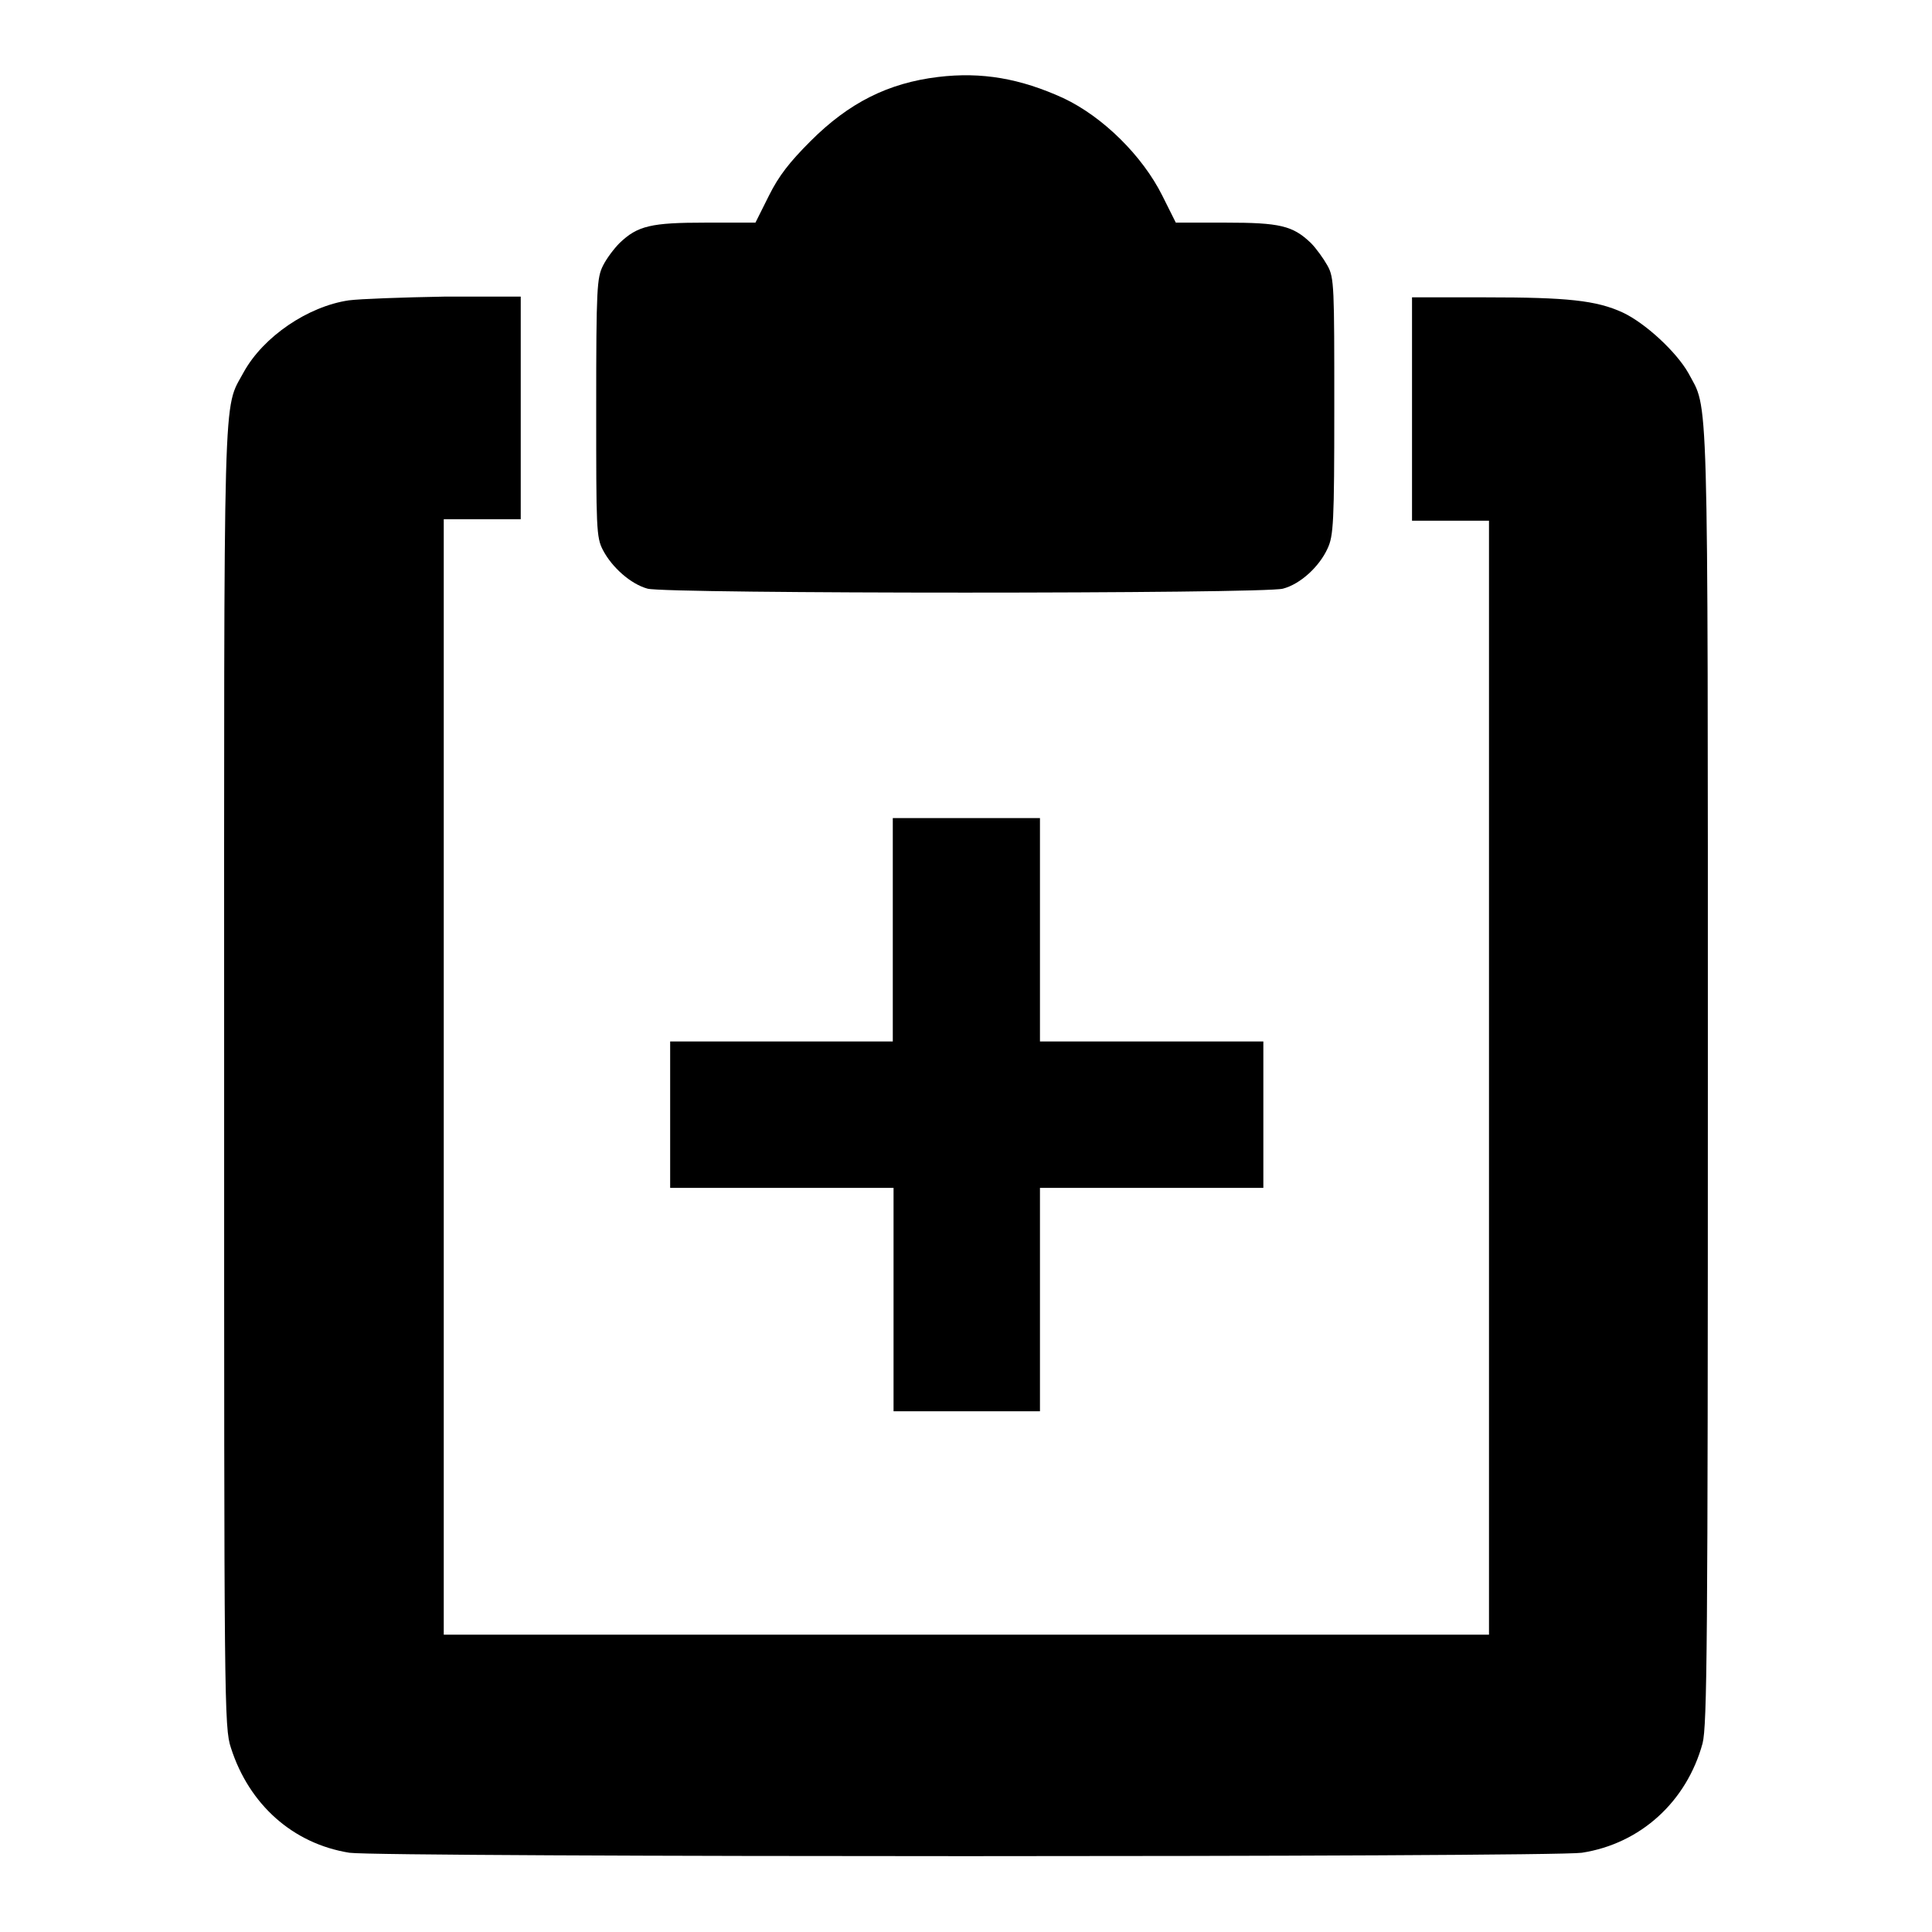
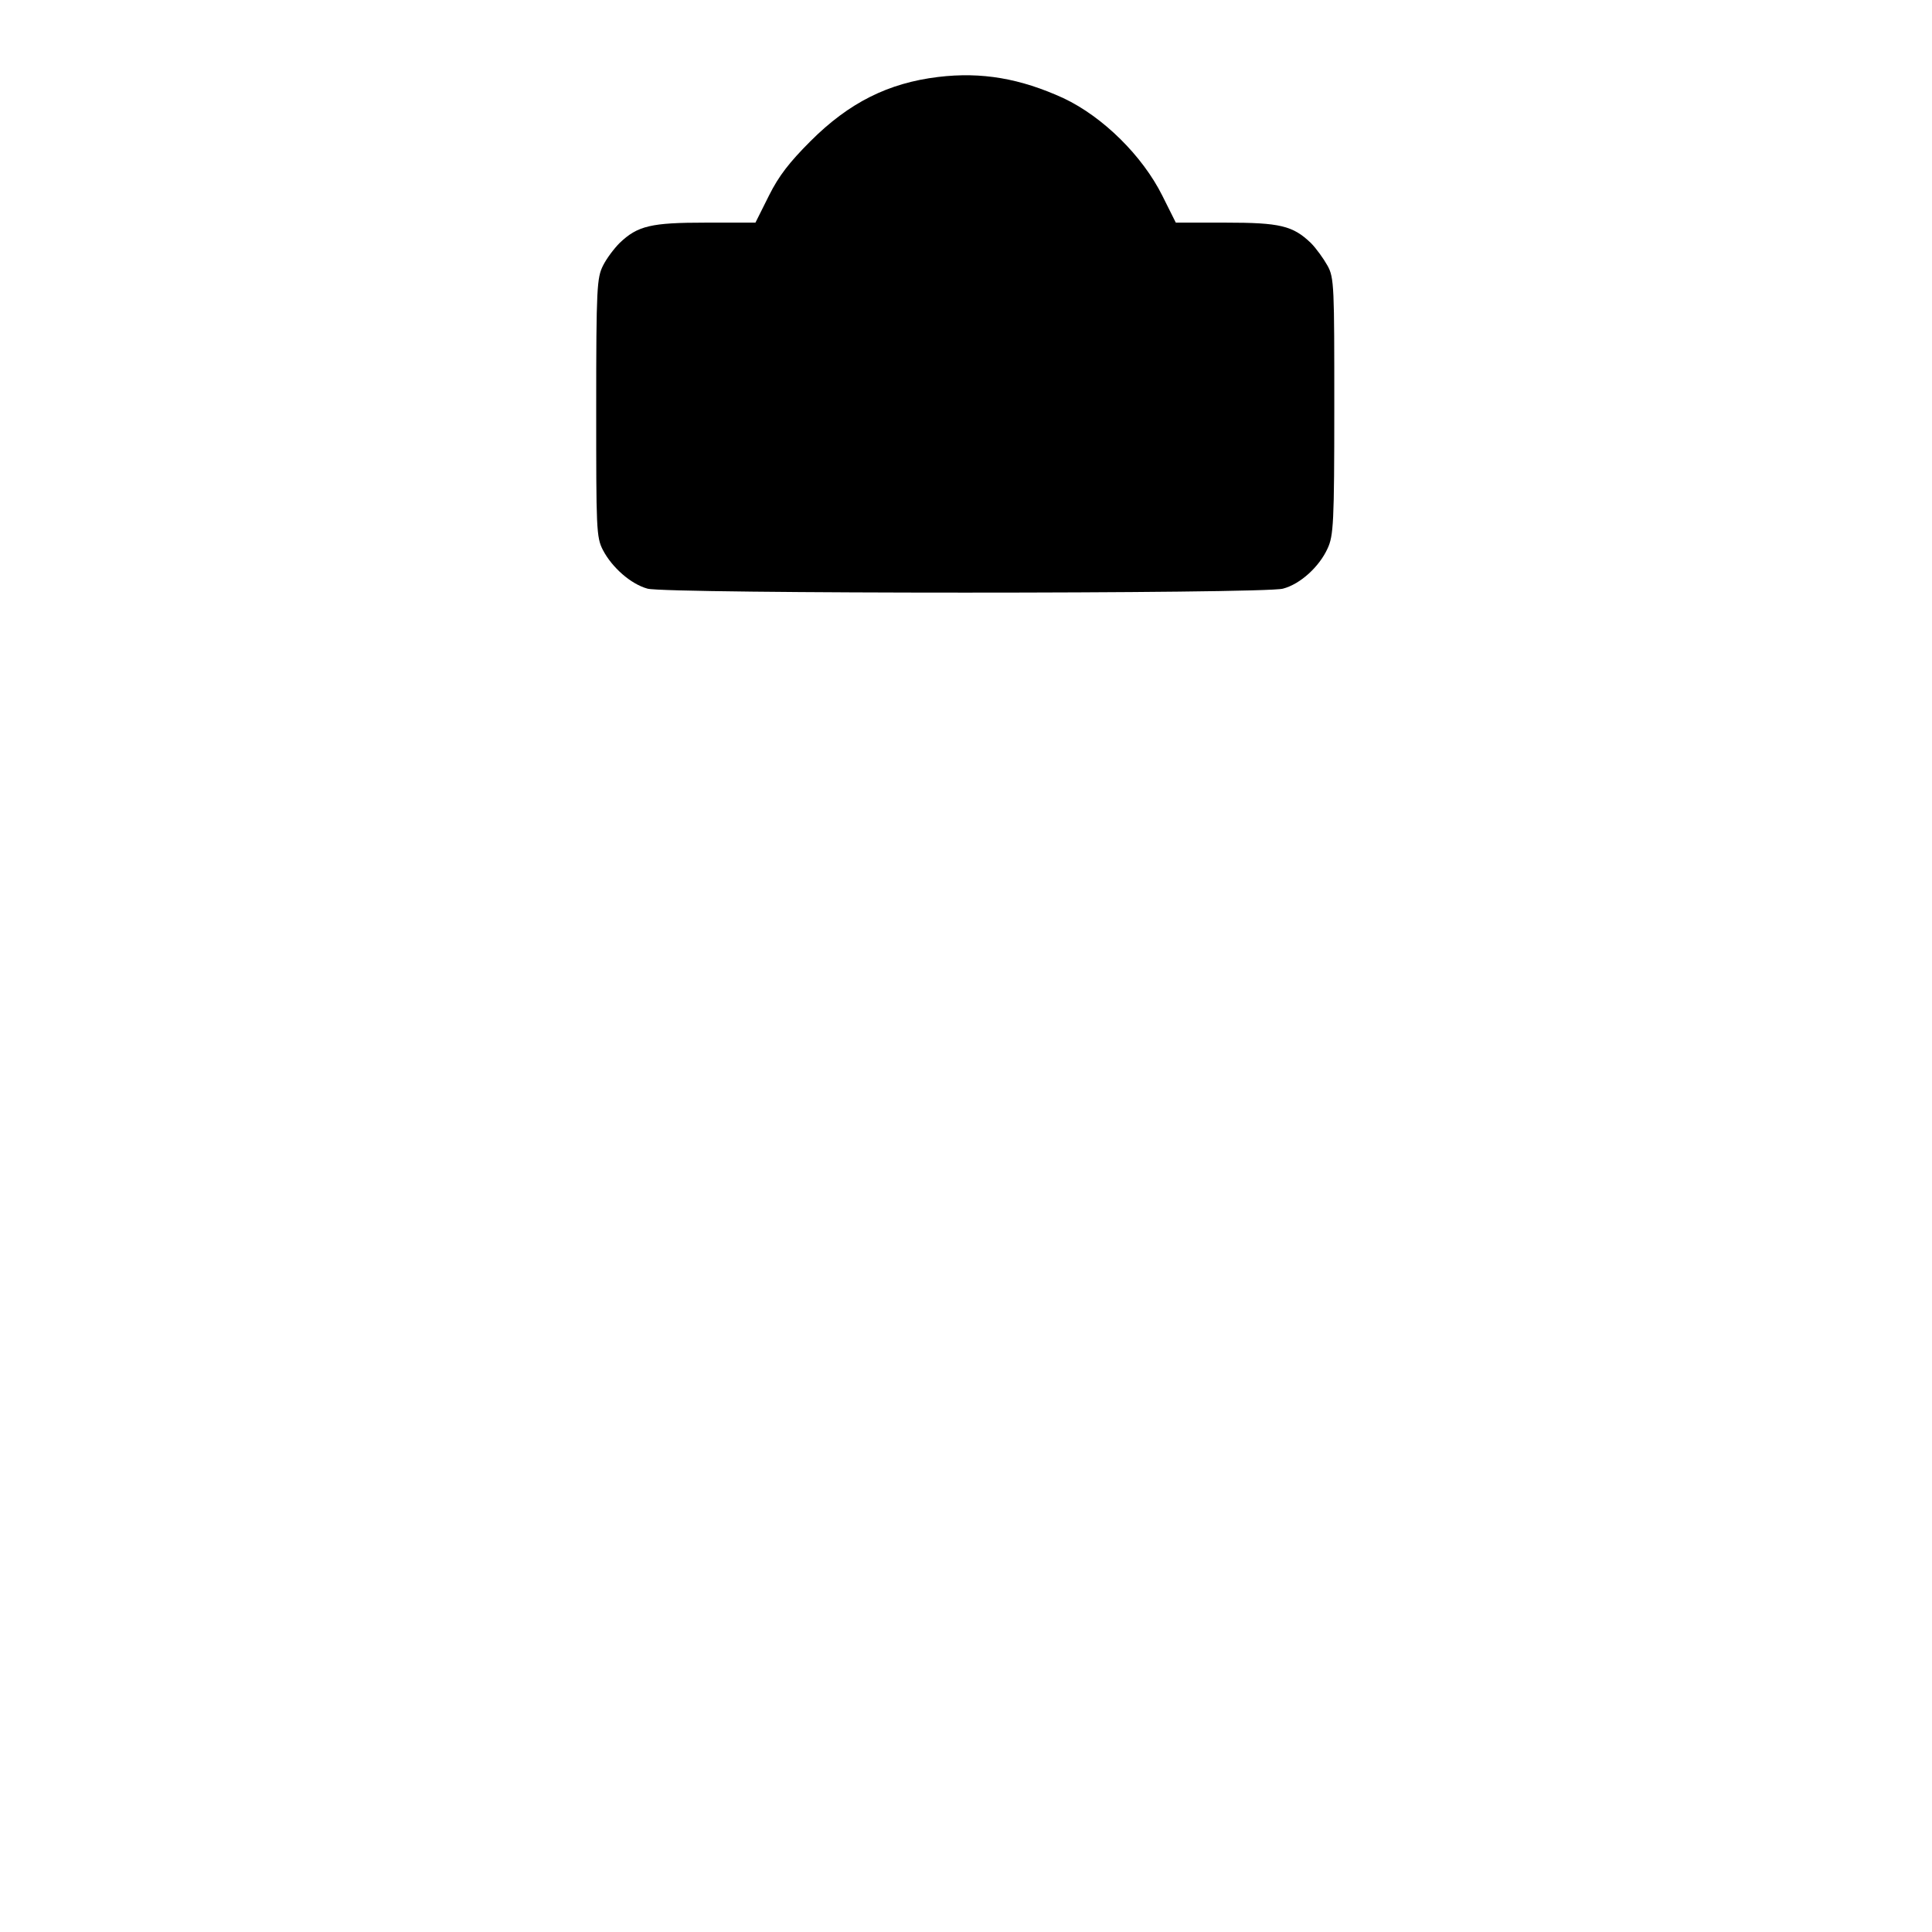
<svg xmlns="http://www.w3.org/2000/svg" version="1.1" x="0px" y="0px" viewBox="0 0 256 256" enable-background="new 0 0 256 256" xml:space="preserve">
  <g>
    <g>
      <g>
        <path fill="#000000" d="M124.3,10.2c-6.6,0.8-11.8,3.4-16.9,8.5c-2.8,2.8-4.2,4.6-5.5,7.2l-1.8,3.6h-6.6c-7.2,0-9,0.4-11.4,2.7c-0.7,0.7-1.7,2-2.2,3c-0.8,1.6-0.9,2.9-0.9,18.8c0,16,0,17.2,0.9,18.9c1.2,2.3,3.7,4.5,5.9,5.1c2.4,0.7,81.8,0.7,84.2,0c2.3-0.6,4.8-2.9,5.9-5.3c0.8-1.7,0.9-3.4,0.9-18.8c0-15.8,0-17.1-0.9-18.7c-0.5-0.9-1.5-2.3-2.2-3c-2.4-2.3-4.1-2.7-11.3-2.7h-6.6l-1.8-3.6c-2.6-5.2-7.8-10.4-13.1-12.9C135.2,10.4,130.1,9.5,124.3,10.2z" />
-         <path fill="#000000" d="M46.2,39.8c-5.4,0.8-11.3,4.8-13.9,9.5c-2.8,5.2-2.6-0.4-2.6,93.6c0,82.9,0,86,0.9,88.7c2.4,7.5,8.2,12.7,15.7,13.9c4.2,0.6,159.2,0.6,163.3,0c7.8-1.2,13.9-6.8,16-14.5c0.6-2.4,0.7-12.9,0.7-88.3c0-93.7,0.1-88.2-2.6-93.3c-1.6-2.8-5.7-6.6-8.7-8c-3.5-1.6-7.3-2-18.1-2h-9.8v14.8v14.8h5.1h5.1v73.8v73.8H128H58.8v-73.8V68.8h5.1h5.1V54.1V39.3l-10,0C53.4,39.4,47.7,39.6,46.2,39.8z" />
-         <path fill="#000000" d="M118.3,123.3V138h-14.8H88.8v9.7v9.7h14.8h14.8v14.8v14.8h9.7h9.7v-14.8v-14.8h14.8h14.8v-9.7V138h-14.8h-14.8v-14.8v-14.8H128h-9.7V123.3z" />
      </g>
    </g>
  </g>
</svg>